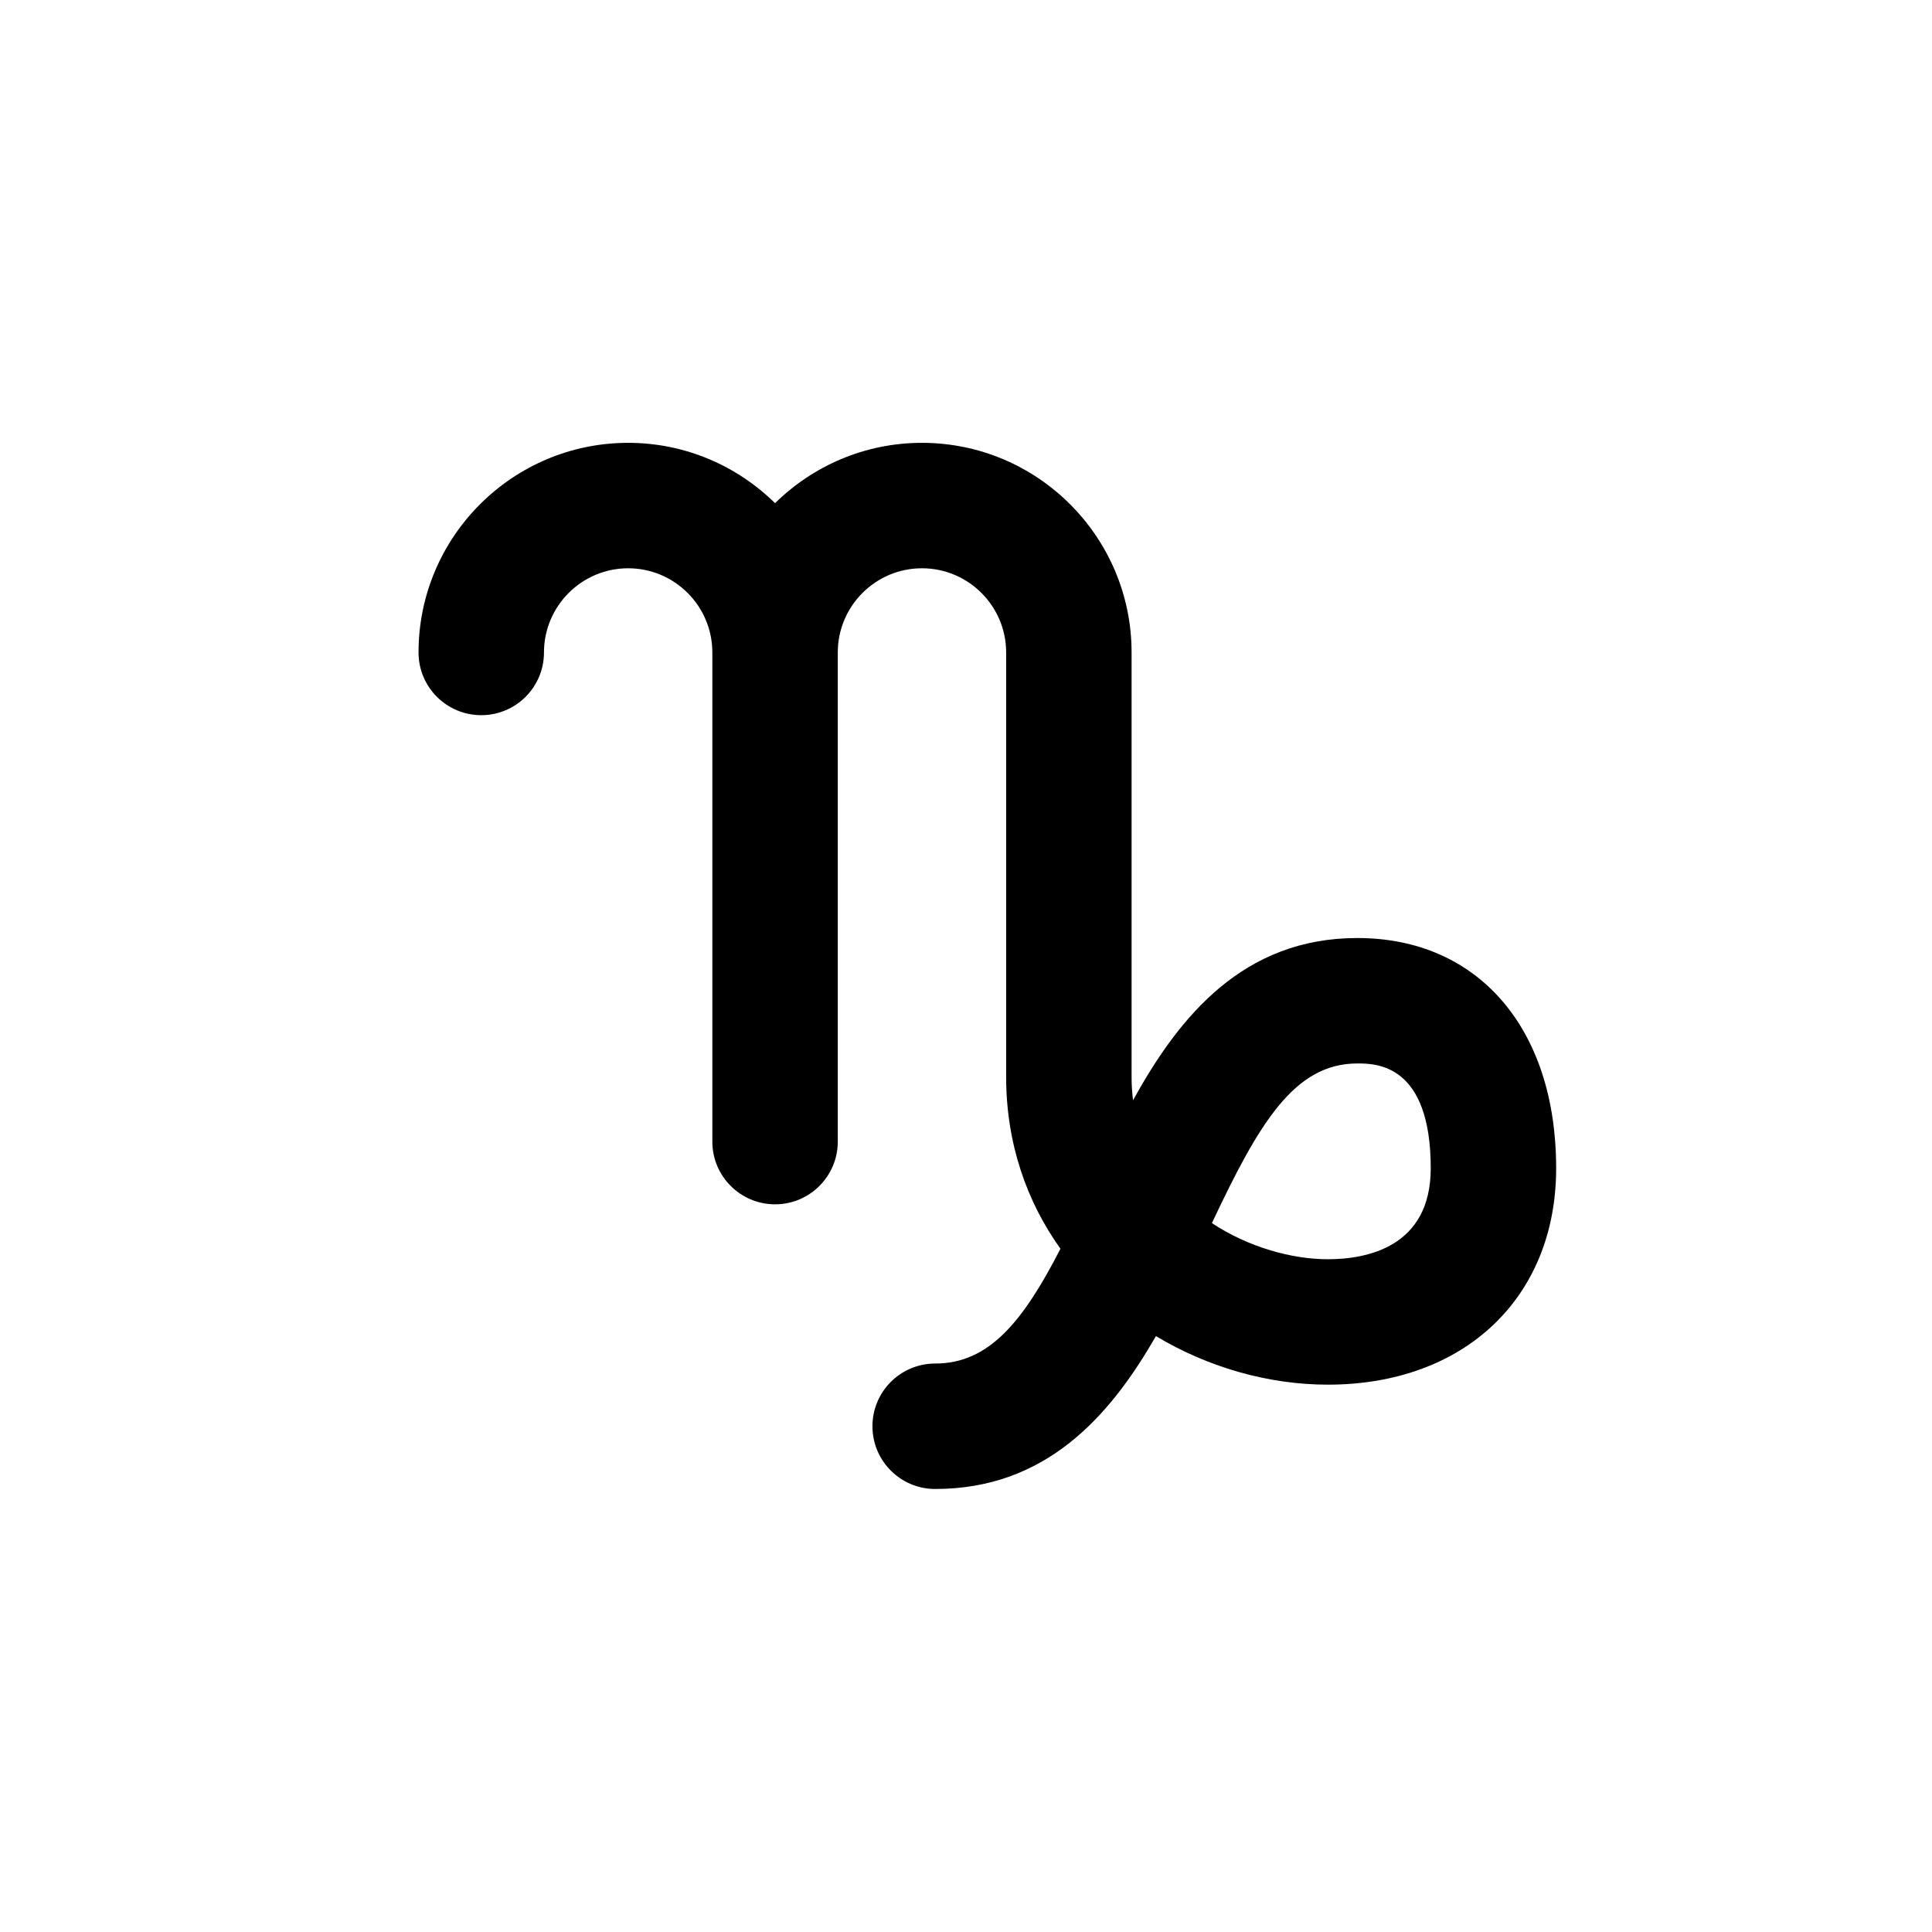
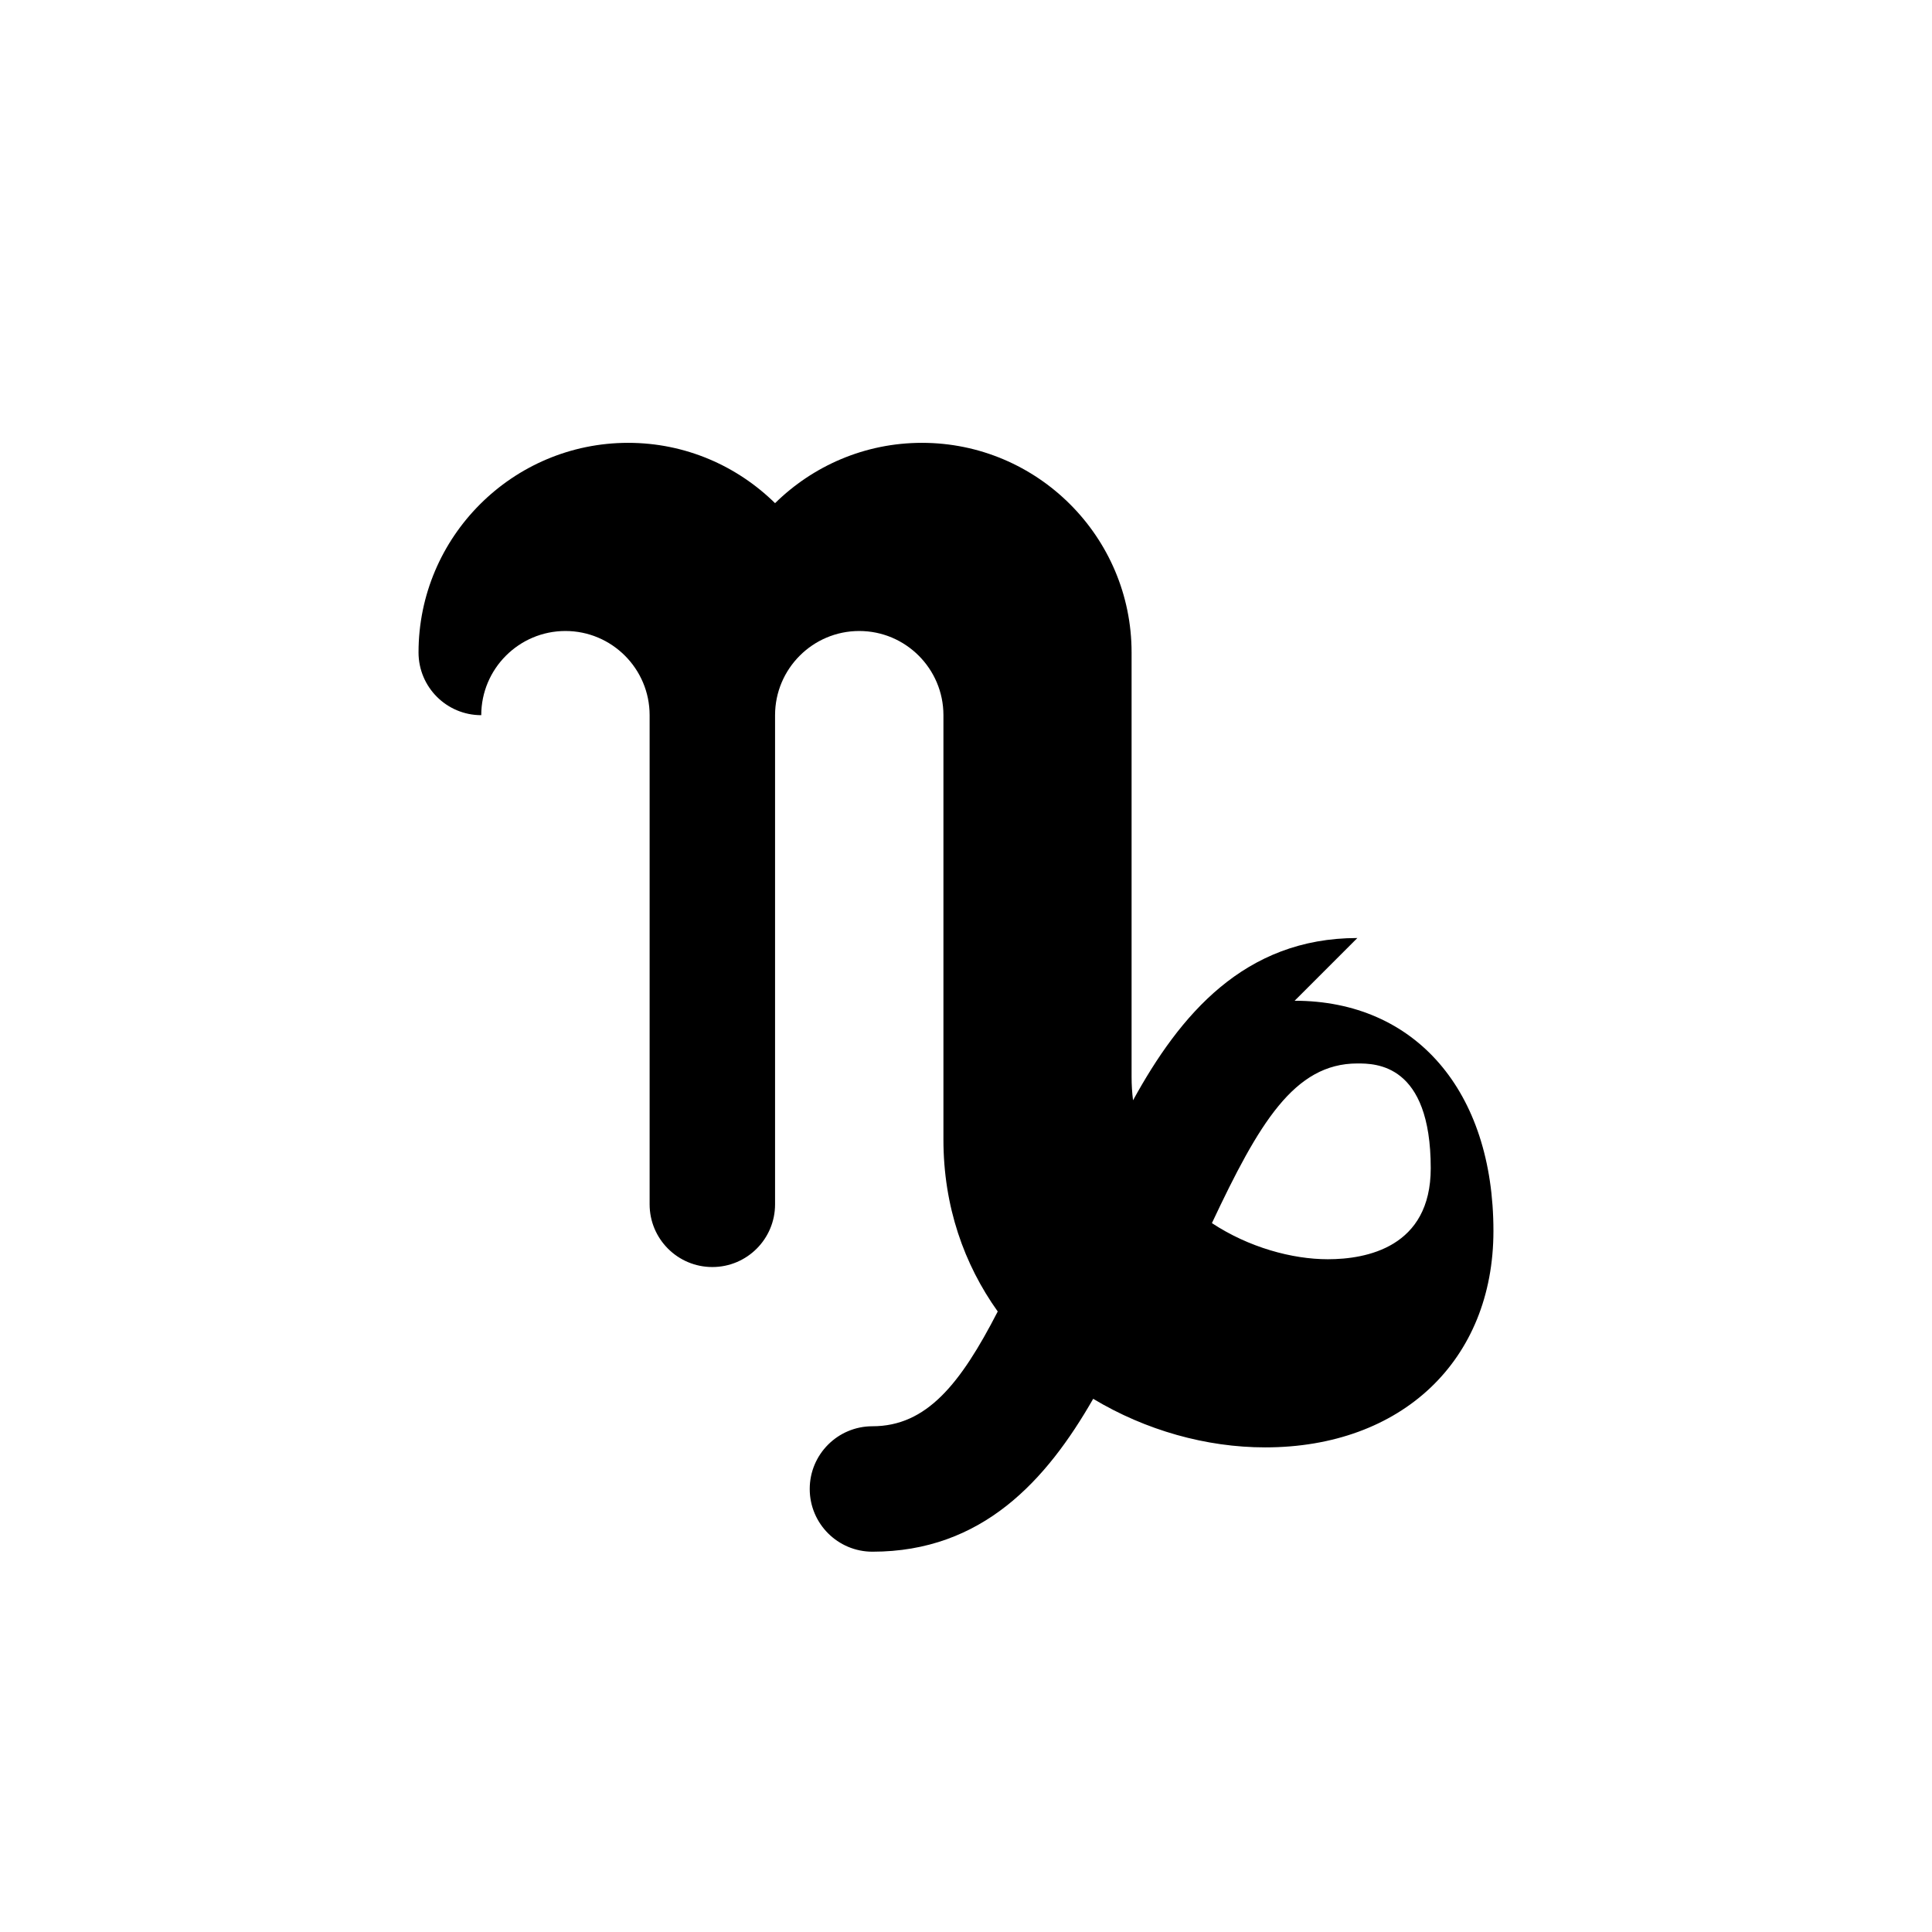
<svg xmlns="http://www.w3.org/2000/svg" clip-rule="evenodd" fill-rule="evenodd" height="100" stroke-linejoin="round" stroke-miterlimit="2" width="100">
  <g transform="scale(1.111)">
-     <path d="m45 90c-24.813 0-45-20.187-45-45s20.187-45 45-45 45 20.187 45 45-20.187 45-45 45zm0-83.505c-21.232 0-38.505 17.273-38.505 38.505 0 21.231 17.273 38.505 38.505 38.505 21.231 0 38.505-17.274 38.505-38.505 0-21.232-17.274-38.505-38.505-38.505z" fill="none" />
-     <path d="m63.237 43.701c-5.275 0-8.271 3.593-10.45 7.56-.045-.351-.068-.717-.068-1.095v-19.769c0-5.385-4.381-9.766-9.766-9.766-2.664 0-5.08 1.075-6.844 2.811-1.764-1.736-4.18-2.811-6.844-2.811-5.385 0-9.766 4.381-9.766 9.766 0 1.614 1.308 2.922 2.922 2.922s2.922-1.308 2.922-2.922c0-2.163 1.76-3.922 3.922-3.922s3.922 1.759 3.922 3.922v22.788c0 1.613 1.308 2.922 2.922 2.922s2.922-1.308 2.922-2.922v-22.788c0-2.163 1.76-3.922 3.922-3.922s3.922 1.759 3.922 3.922v19.769c0 3.12.965 5.822 2.53 8.012-1.739 3.381-3.318 5.347-5.837 5.347-1.614 0-2.922 1.308-2.922 2.922s1.308 2.922 2.922 2.922c5.119 0 8.11-3.326 10.284-7.123 2.447 1.47 5.27 2.263 8.01 2.263 6.362 0 10.637-4.053 10.637-10.084.001-6.514-3.635-10.724-9.262-10.724zm-1.374 14.965c-1.661 0-3.682-.549-5.402-1.683 2.188-4.647 3.834-7.438 6.776-7.438.845 0 3.419 0 3.419 4.881 0 3.688-3.003 4.24-4.793 4.24z" fill-rule="nonzero" />
+     <path d="m63.237 43.701c-5.275 0-8.271 3.593-10.45 7.56-.045-.351-.068-.717-.068-1.095v-19.769c0-5.385-4.381-9.766-9.766-9.766-2.664 0-5.08 1.075-6.844 2.811-1.764-1.736-4.18-2.811-6.844-2.811-5.385 0-9.766 4.381-9.766 9.766 0 1.614 1.308 2.922 2.922 2.922c0-2.163 1.76-3.922 3.922-3.922s3.922 1.759 3.922 3.922v22.788c0 1.613 1.308 2.922 2.922 2.922s2.922-1.308 2.922-2.922v-22.788c0-2.163 1.76-3.922 3.922-3.922s3.922 1.759 3.922 3.922v19.769c0 3.12.965 5.822 2.53 8.012-1.739 3.381-3.318 5.347-5.837 5.347-1.614 0-2.922 1.308-2.922 2.922s1.308 2.922 2.922 2.922c5.119 0 8.11-3.326 10.284-7.123 2.447 1.47 5.27 2.263 8.01 2.263 6.362 0 10.637-4.053 10.637-10.084.001-6.514-3.635-10.724-9.262-10.724zm-1.374 14.965c-1.661 0-3.682-.549-5.402-1.683 2.188-4.647 3.834-7.438 6.776-7.438.845 0 3.419 0 3.419 4.881 0 3.688-3.003 4.24-4.793 4.24z" fill-rule="nonzero" />
  </g>
</svg>